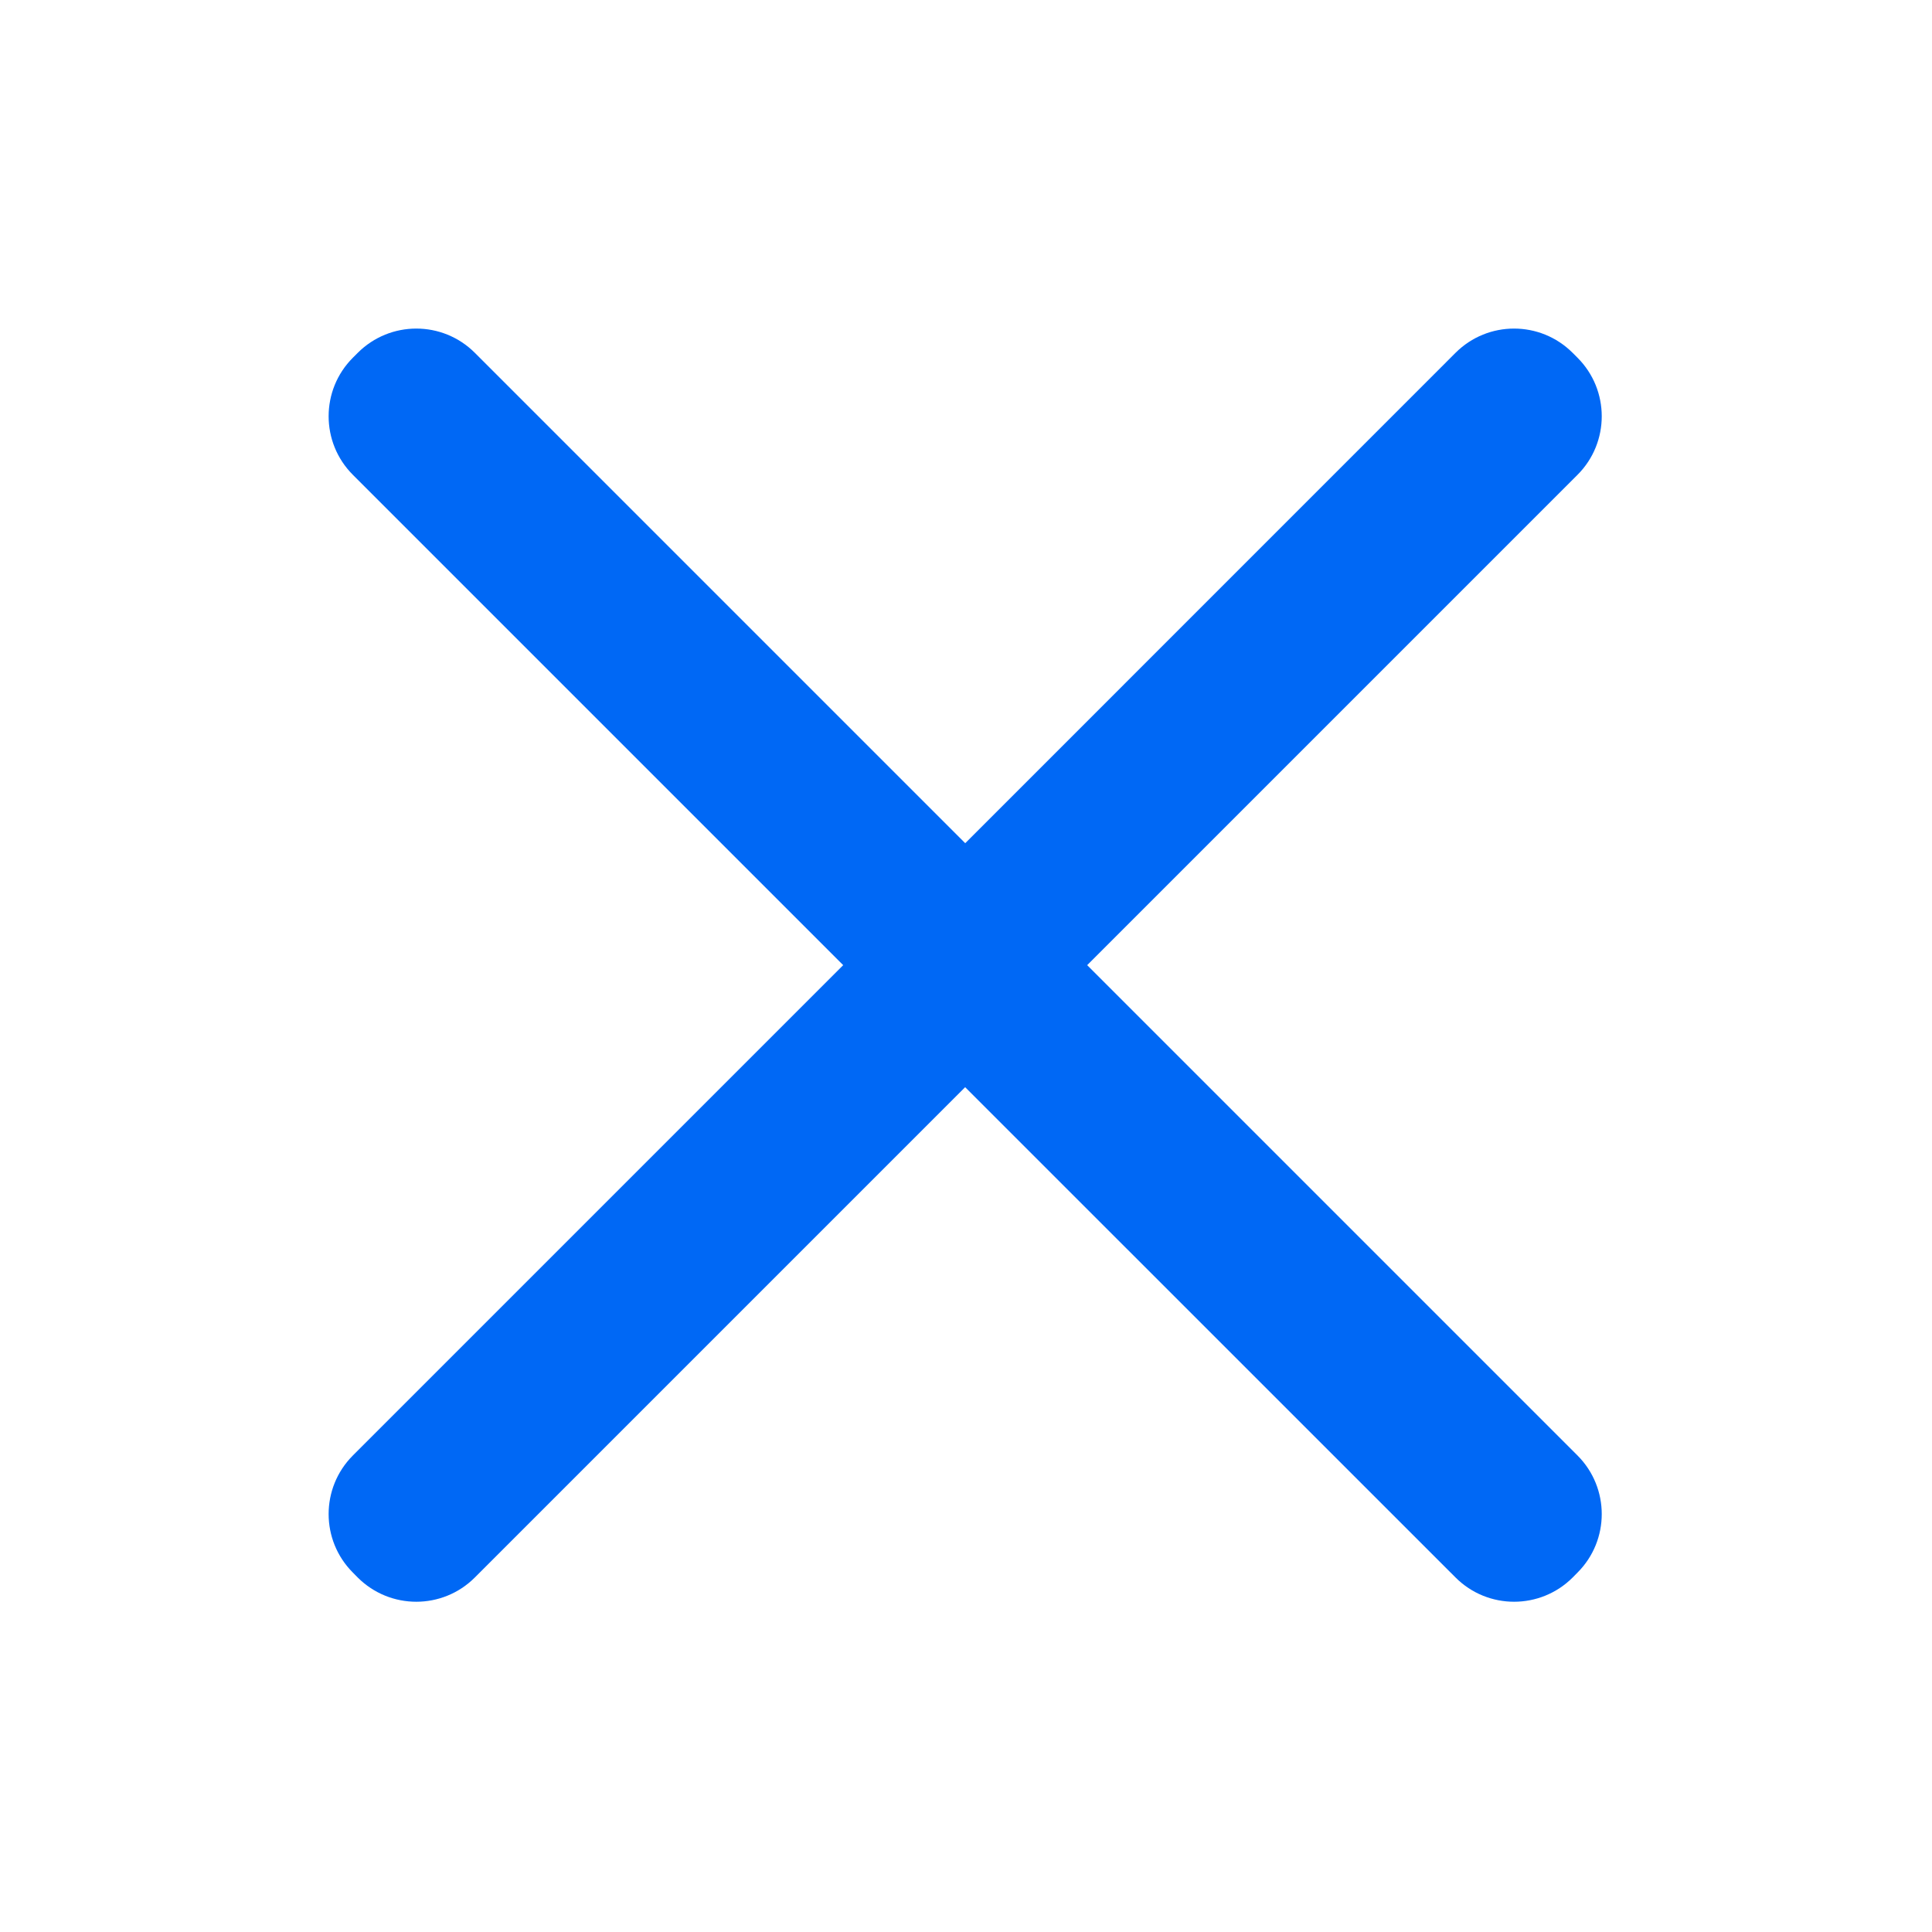
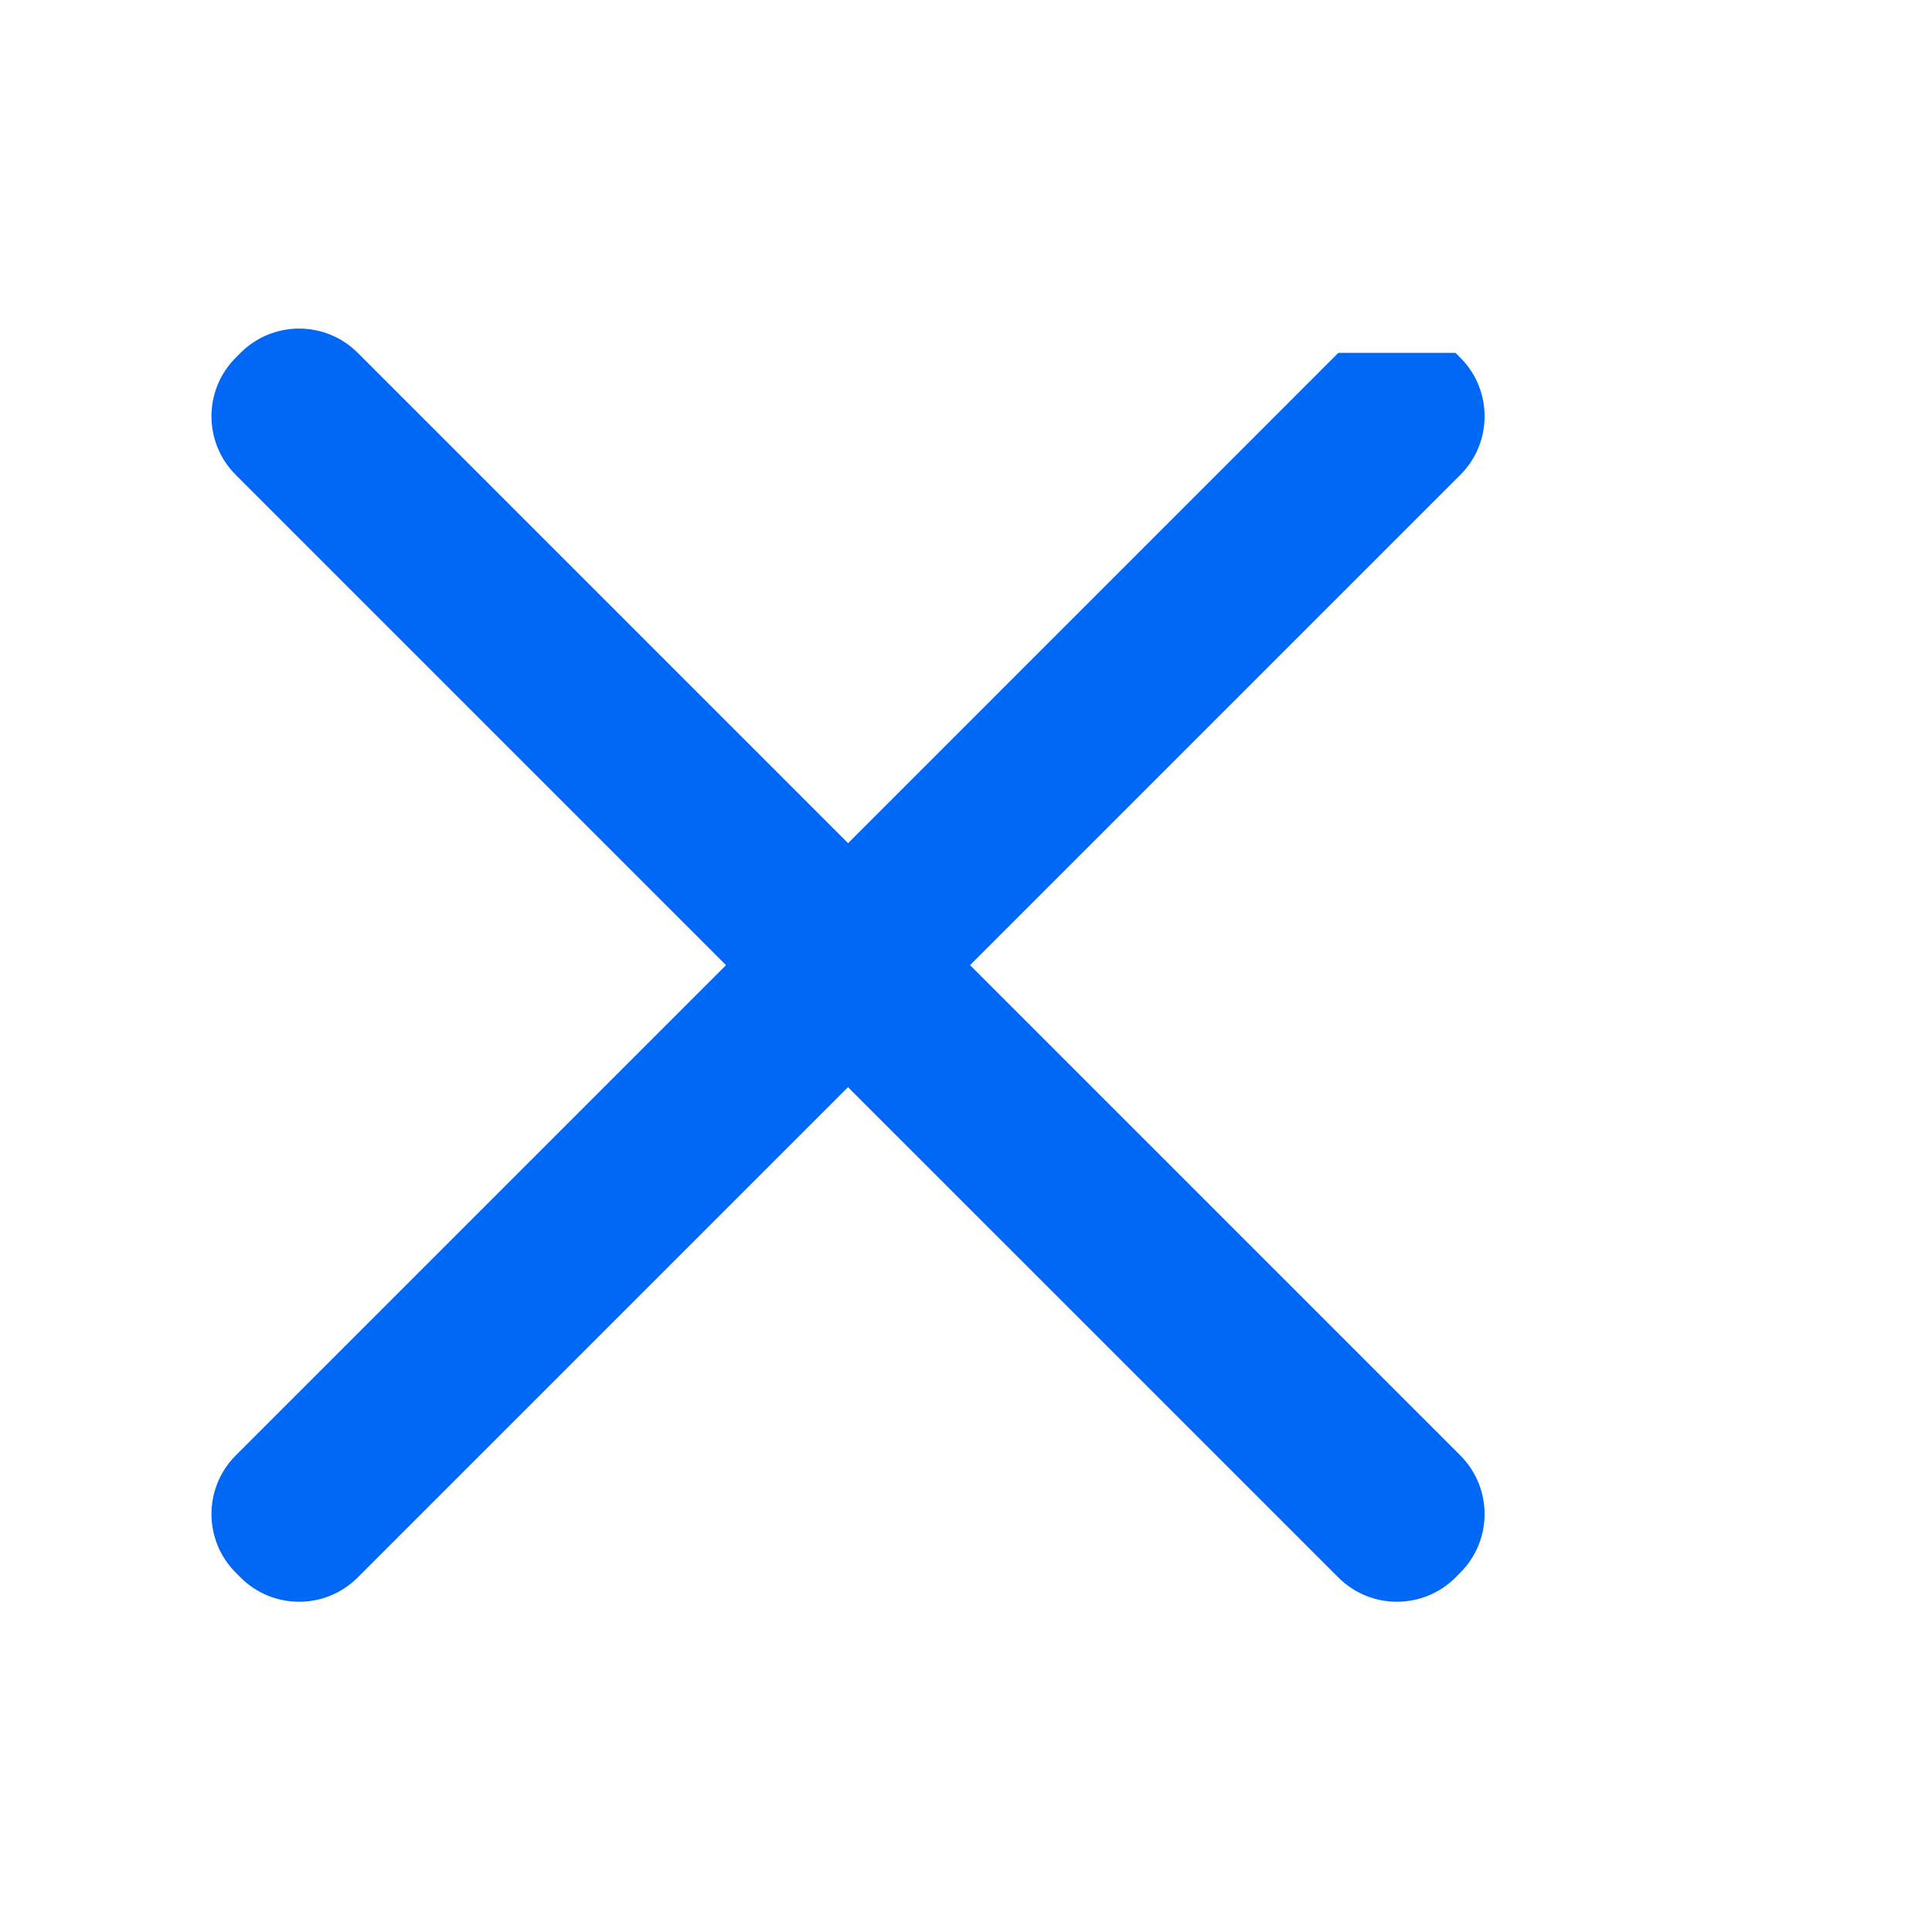
<svg xmlns="http://www.w3.org/2000/svg" width="25" height="25" fill="none" viewBox="0 0 25 25">
-   <path fill="#0068F5" fill-rule="evenodd" d="M18.834 4.566c.419-.419 1.097-.419 1.516 0l.063.063c.418.418.418 1.097 0 1.515l-6.345 6.345 6.345 6.345c.418.419.418 1.097 0 1.515l-.063.064c-.419.418-1.097.418-1.515 0l-6.346-6.345-6.345 6.345c-.418.418-1.096.418-1.515 0l-.063-.064c-.418-.418-.418-1.096 0-1.515l6.345-6.345-6.345-6.345c-.418-.418-.418-1.097 0-1.515l.063-.063c.419-.419 1.097-.419 1.516 0l6.345 6.345 6.344-6.345z" clip-rule="evenodd" />
+   <path fill="#0068F5" fill-rule="evenodd" d="M18.834 4.566l.063.063c.418.418.418 1.097 0 1.515l-6.345 6.345 6.345 6.345c.418.419.418 1.097 0 1.515l-.063.064c-.419.418-1.097.418-1.515 0l-6.346-6.345-6.345 6.345c-.418.418-1.096.418-1.515 0l-.063-.064c-.418-.418-.418-1.096 0-1.515l6.345-6.345-6.345-6.345c-.418-.418-.418-1.097 0-1.515l.063-.063c.419-.419 1.097-.419 1.516 0l6.345 6.345 6.344-6.345z" clip-rule="evenodd" />
</svg>